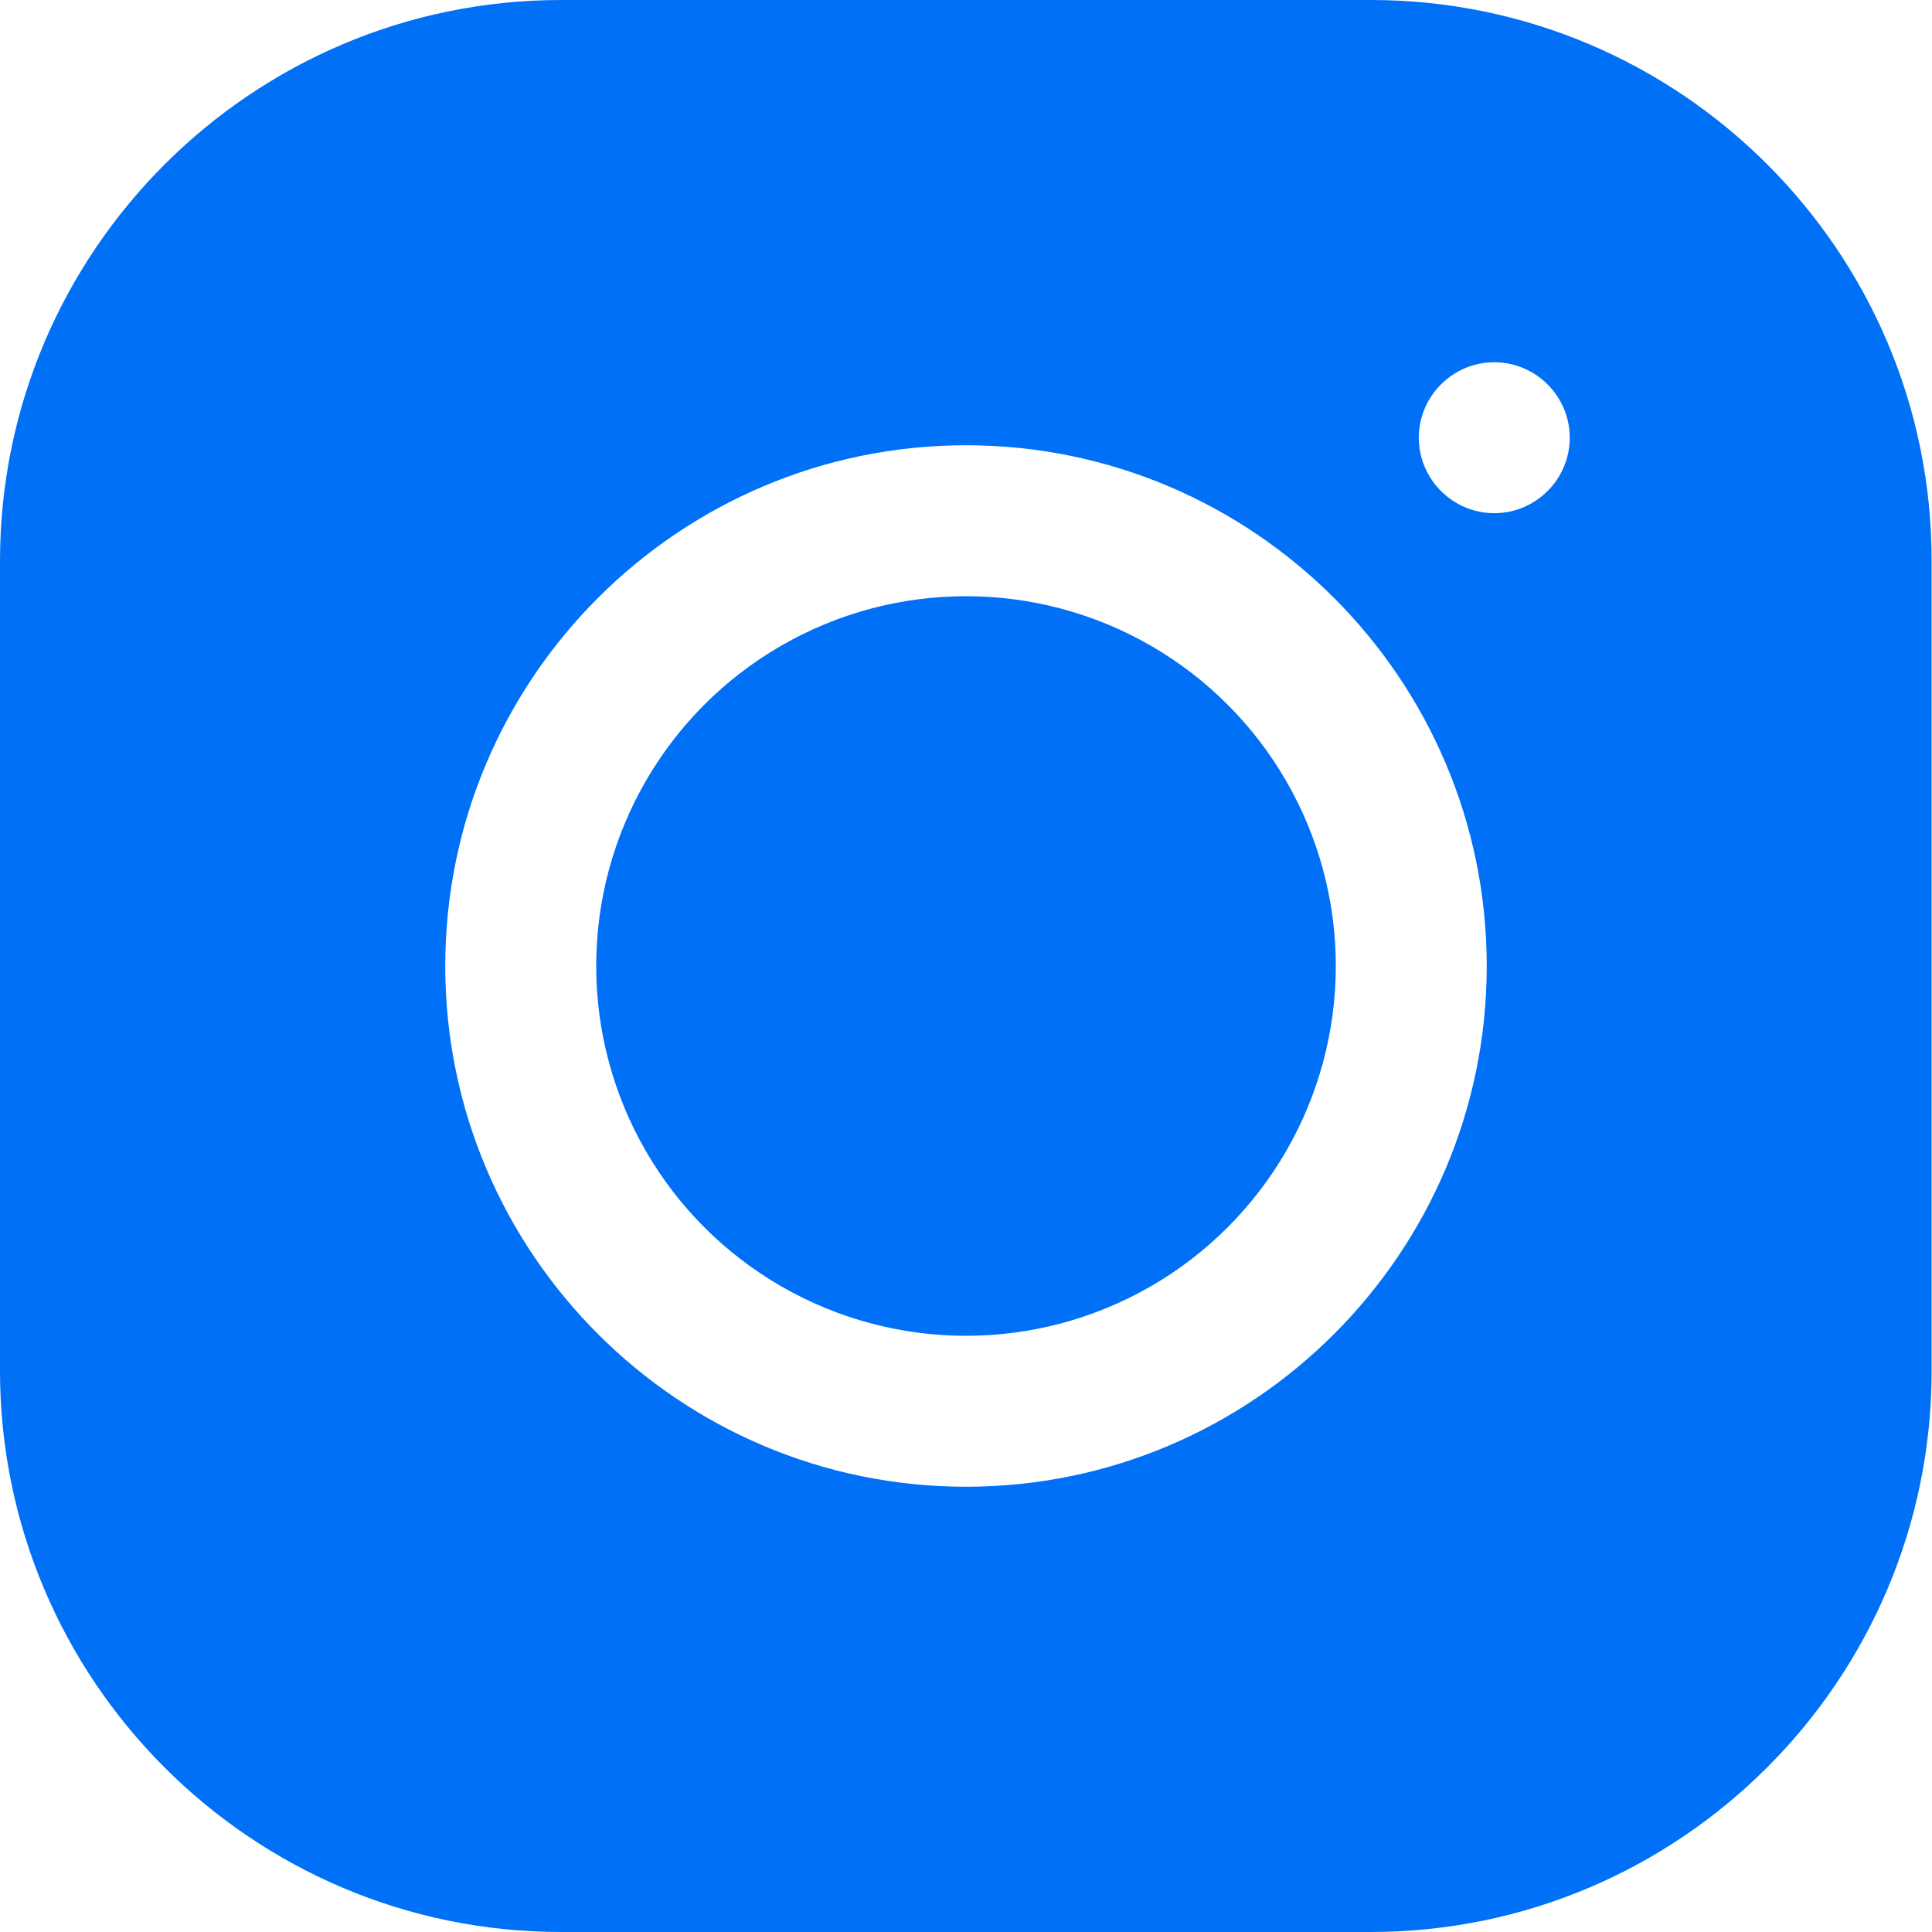
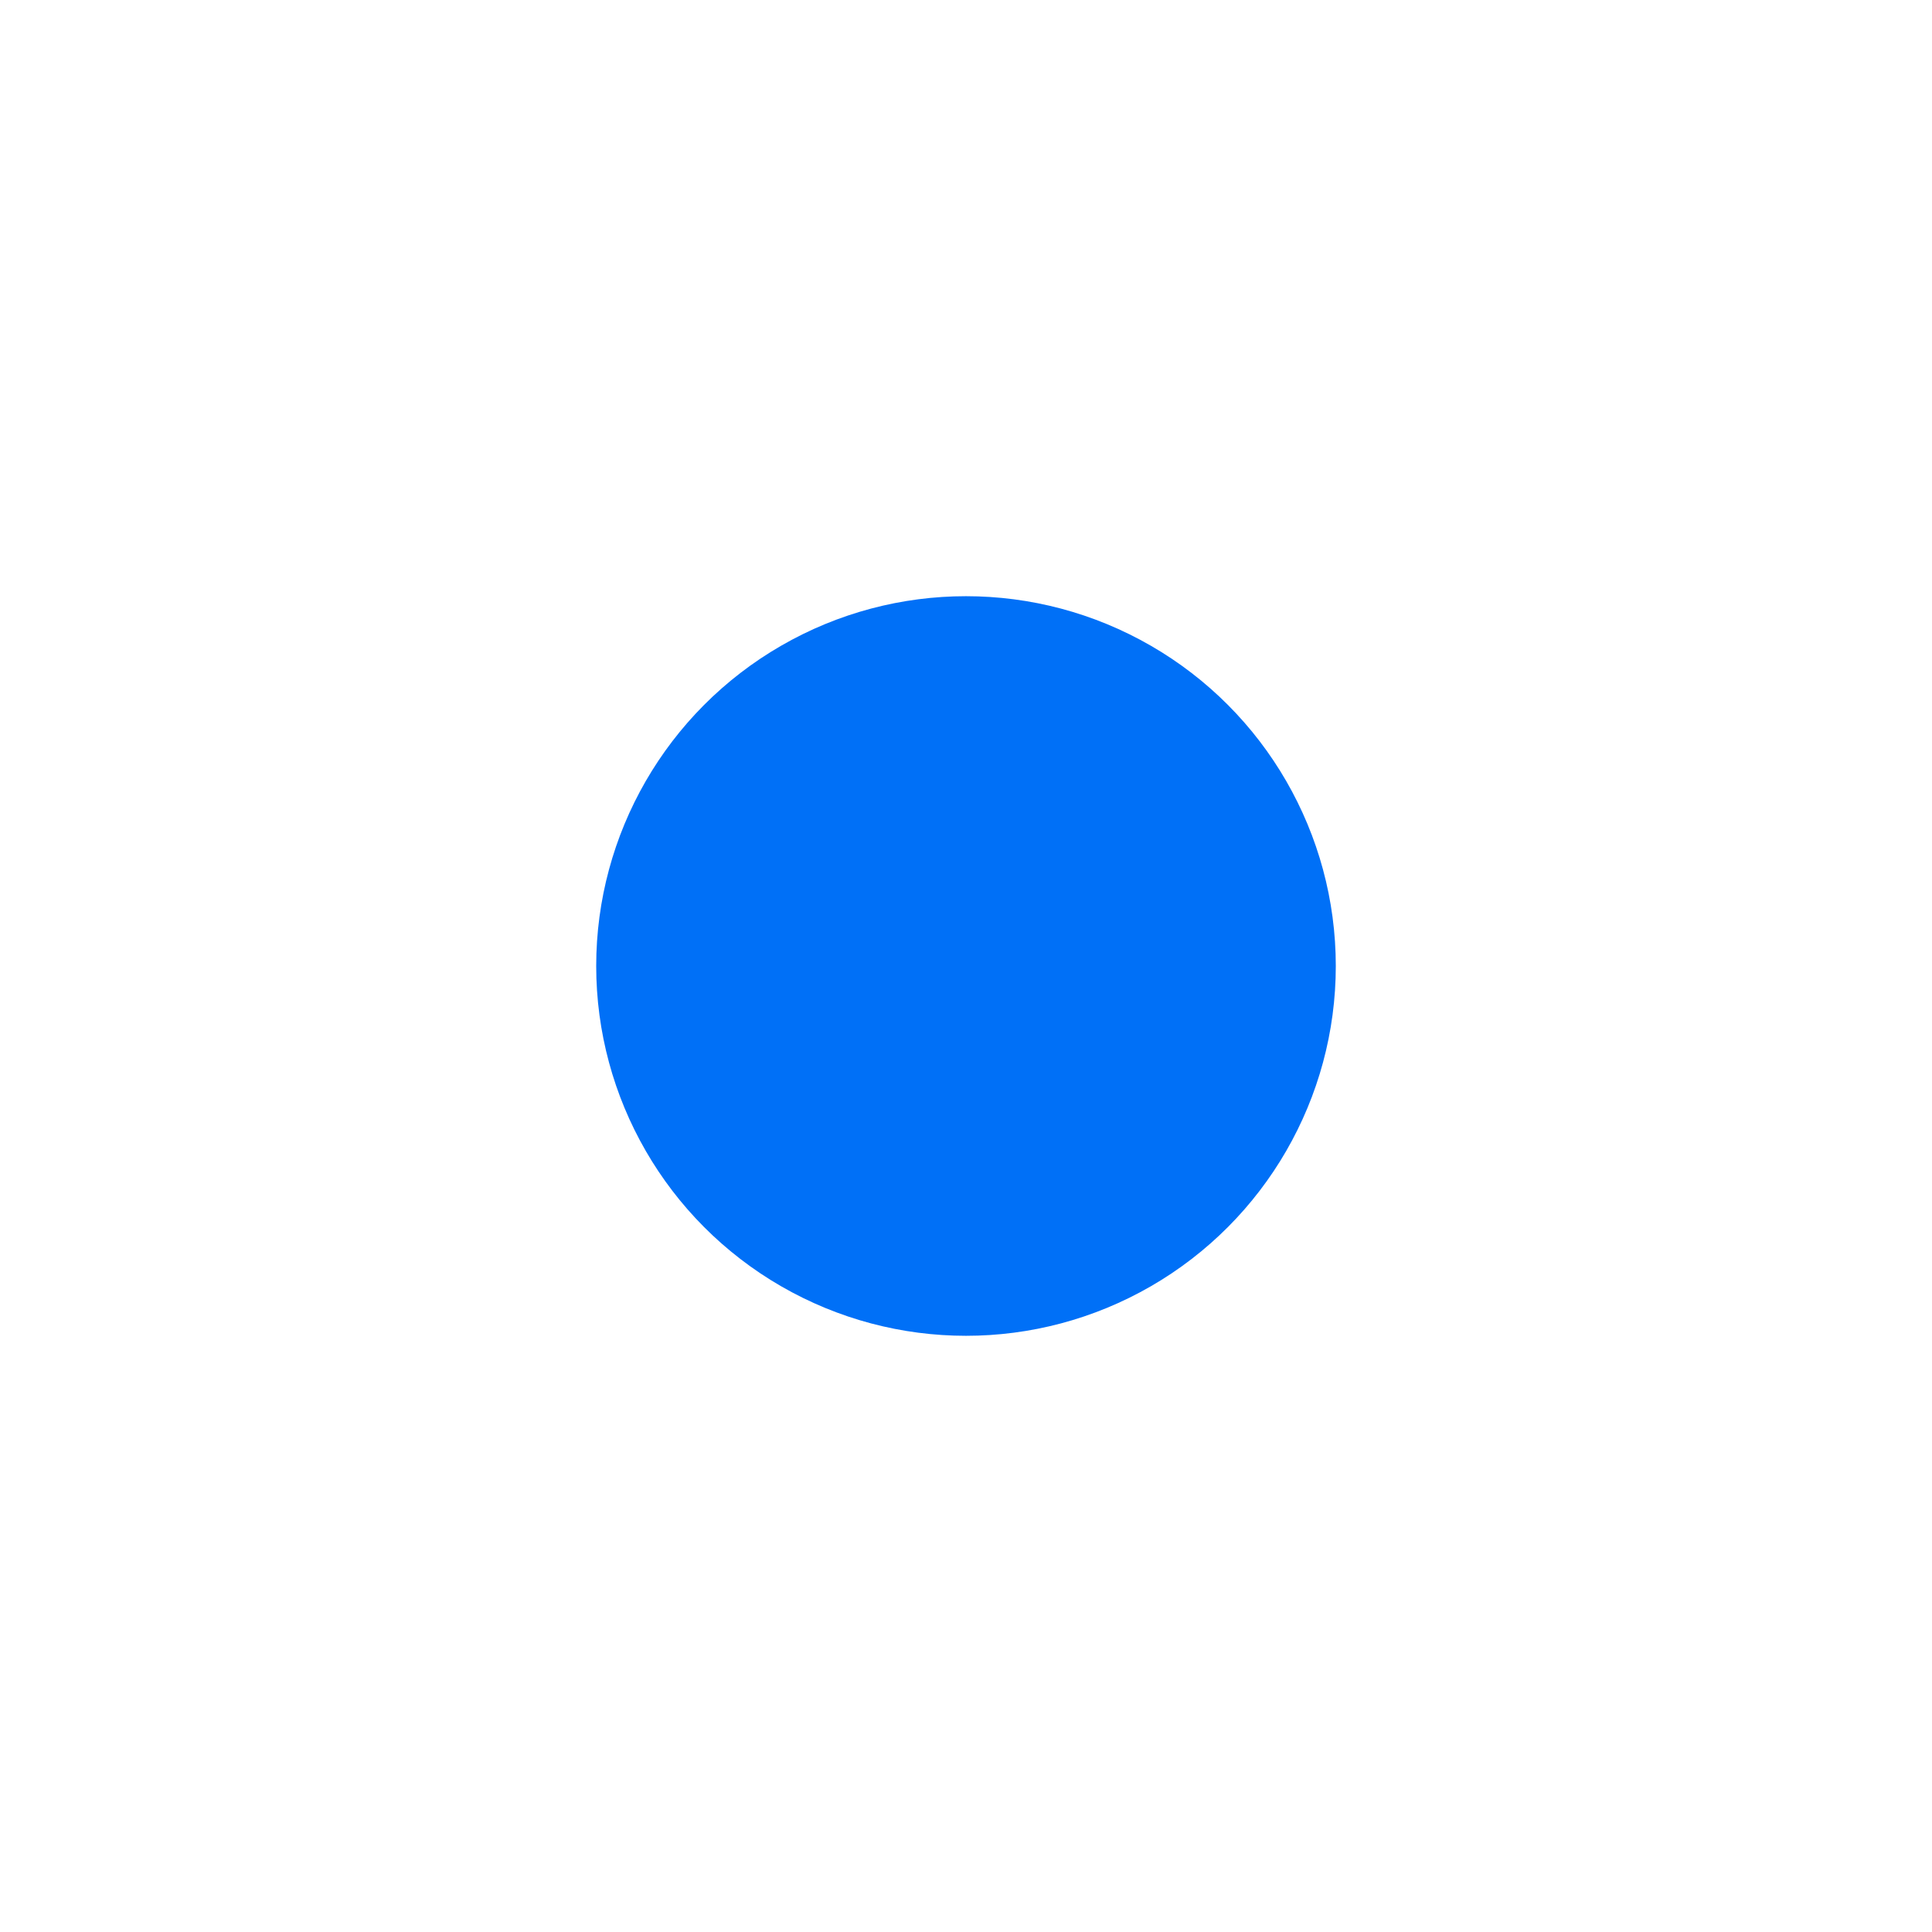
<svg xmlns="http://www.w3.org/2000/svg" id="Capa_1" x="0px" y="0px" viewBox="0 0 512 512" style="enable-background:new 0 0 512 512;" xml:space="preserve">
  <style type="text/css"> .st0{fill:#0070F7;} </style>
  <g>
    <g>
-       <path class="st0" d="M363.3,0H148.7C66.7,0,0,66.7,0,148.7v214.5C0,445.3,66.7,512,148.7,512h214.5c82,0,148.7-66.7,148.7-148.7 V148.7C512,66.7,445.3,0,363.3,0z M472,363.3c0,60-48.8,108.7-108.7,108.7H148.7C88.8,472,40,423.2,40,363.3V148.7 C40,88.8,88.8,40,148.7,40h214.5c60,0,108.7,48.8,108.7,108.7L472,363.3L472,363.3z" />
-     </g>
+       </g>
  </g>
  <g>
-     <path class="st0" d="M492,181L472,75l-87-43c0,0-163-17-166-17S91,34,91,34L32,96l-10,98l-8,58c0,0,0,129,0,132s36,57,36,57l56,47 c0,0,82,1,86,1s184,13,184,13l96-55l26-99L492,181z M256,394c-76.1,0-138-61.9-138-138s61.9-138,138-138s138,61.9,138,138 S332.1,394,256,394z M396,136c-11,0-20-9-20-20s9-20,20-20s20,9,20,20S407,136,396,136z" />
    <circle class="st0" cx="256" cy="256" r="98" />
  </g>
</svg>